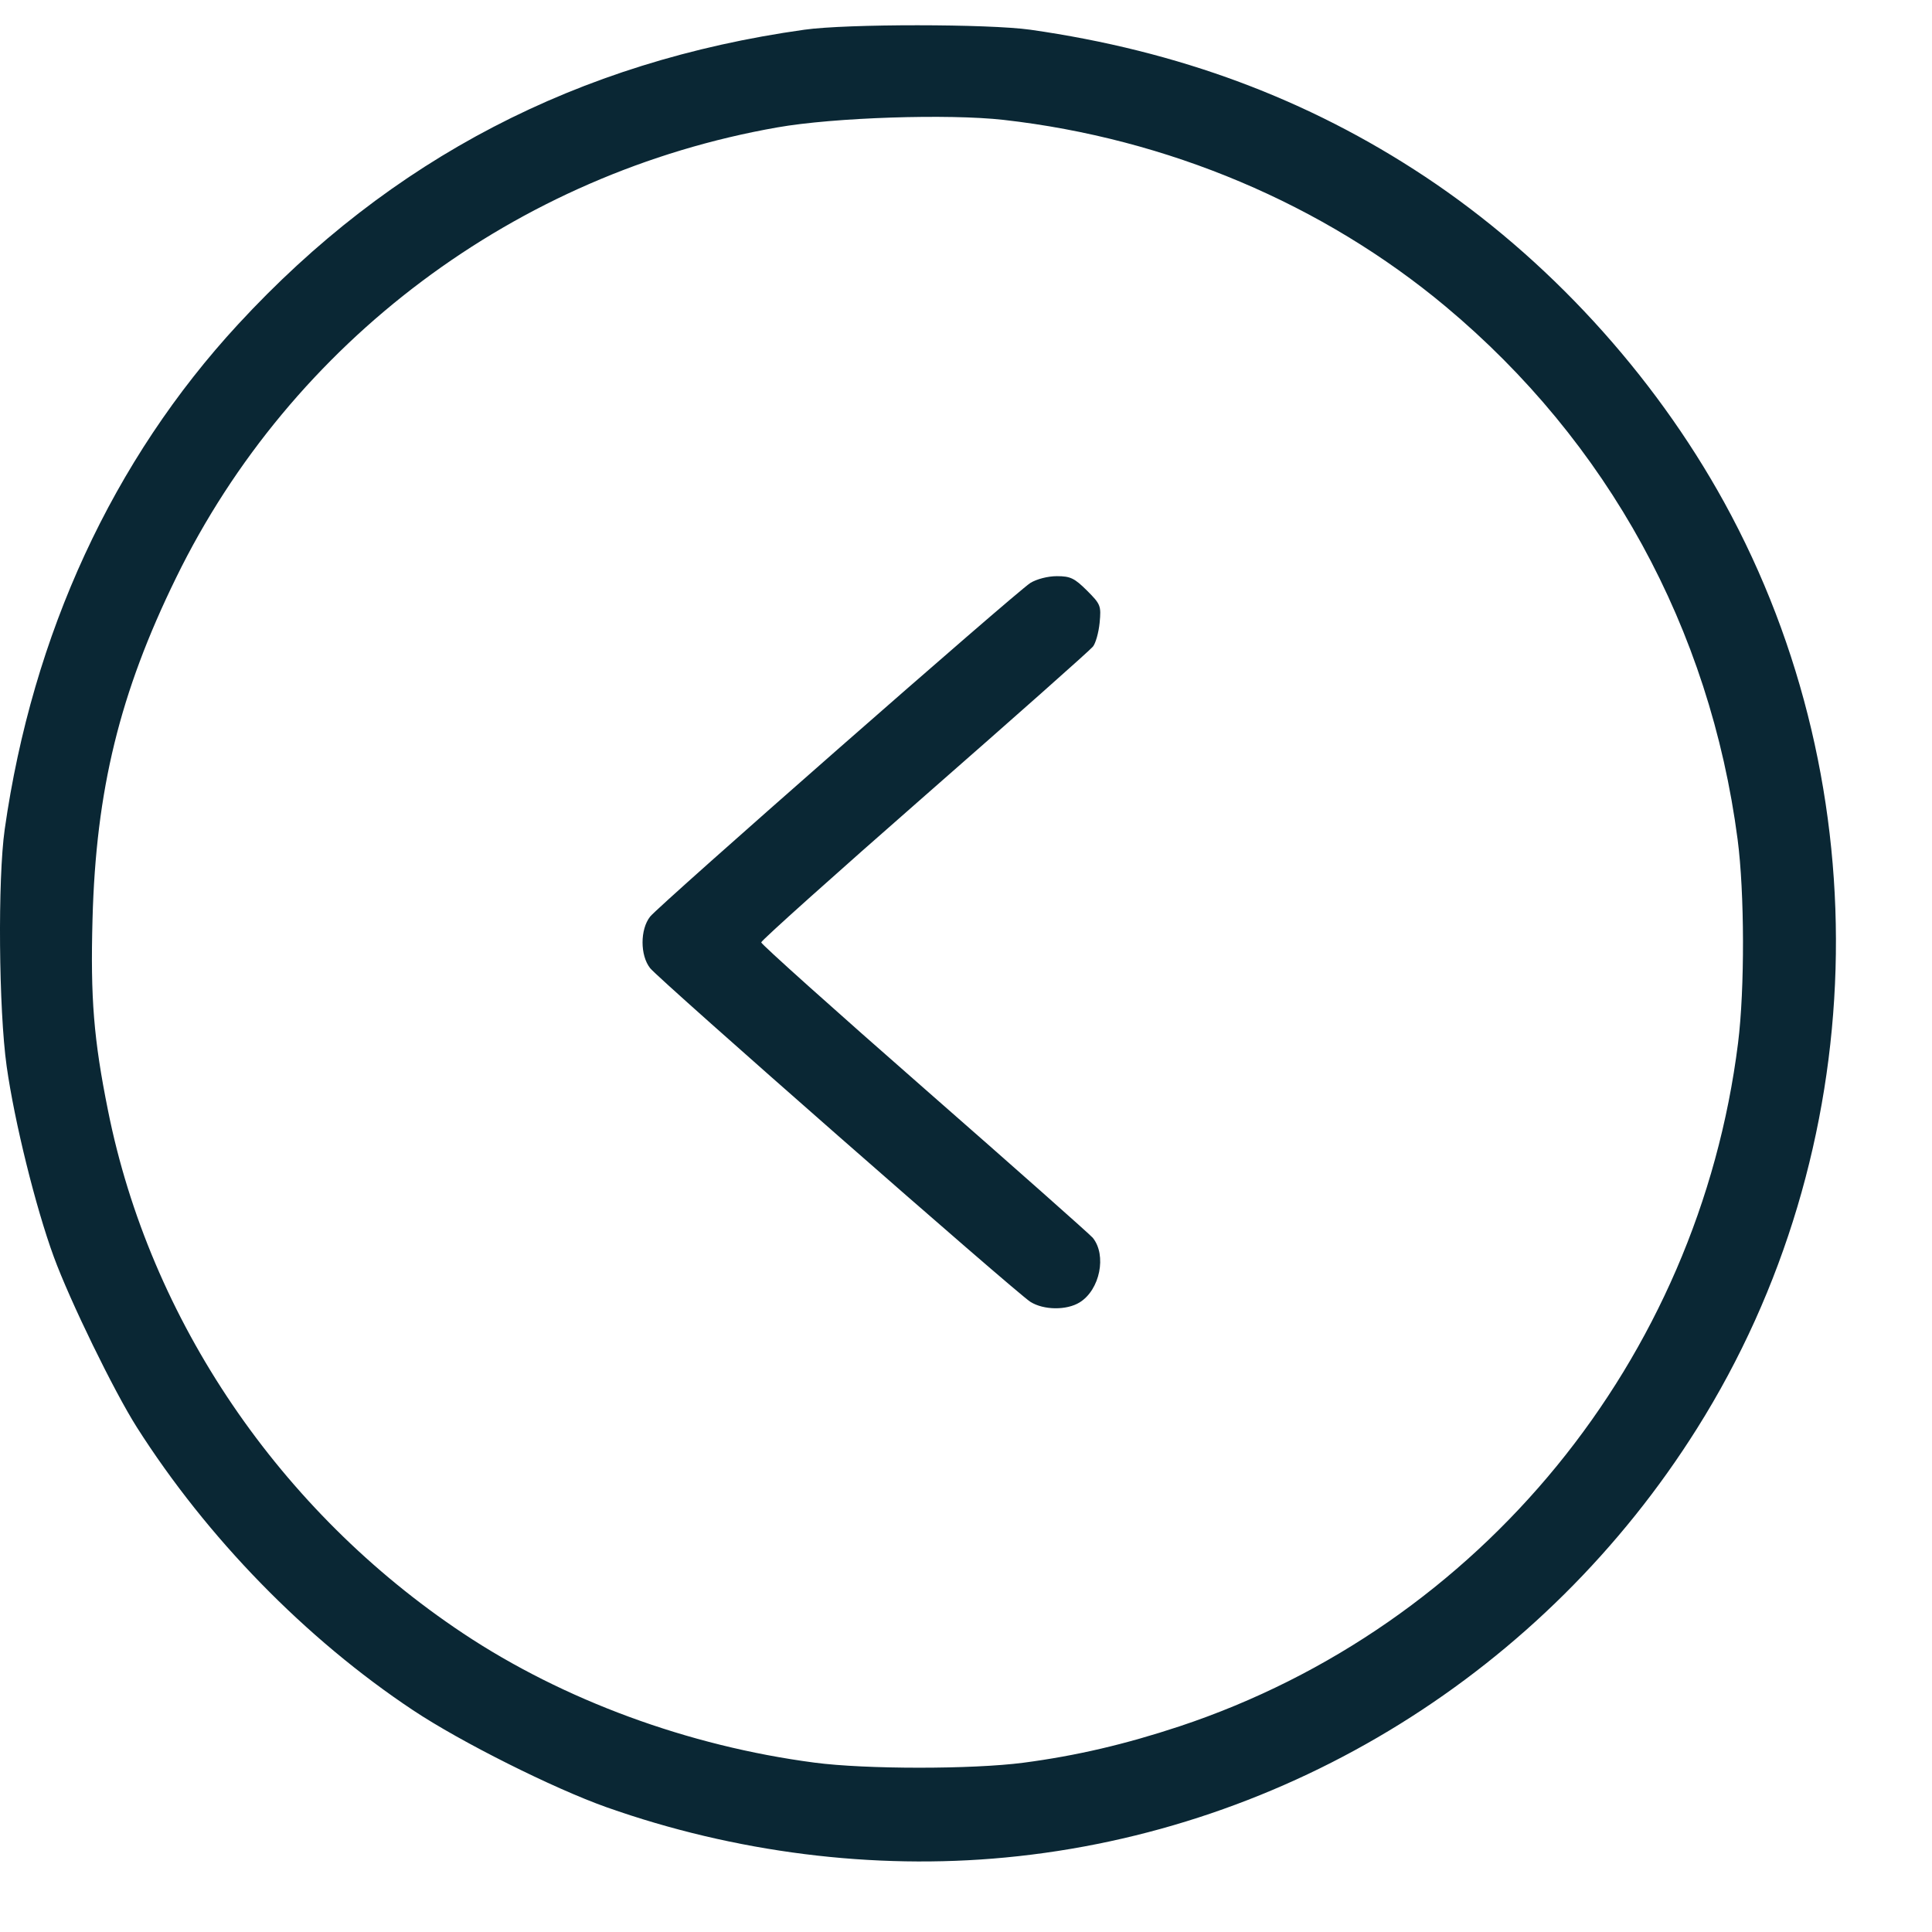
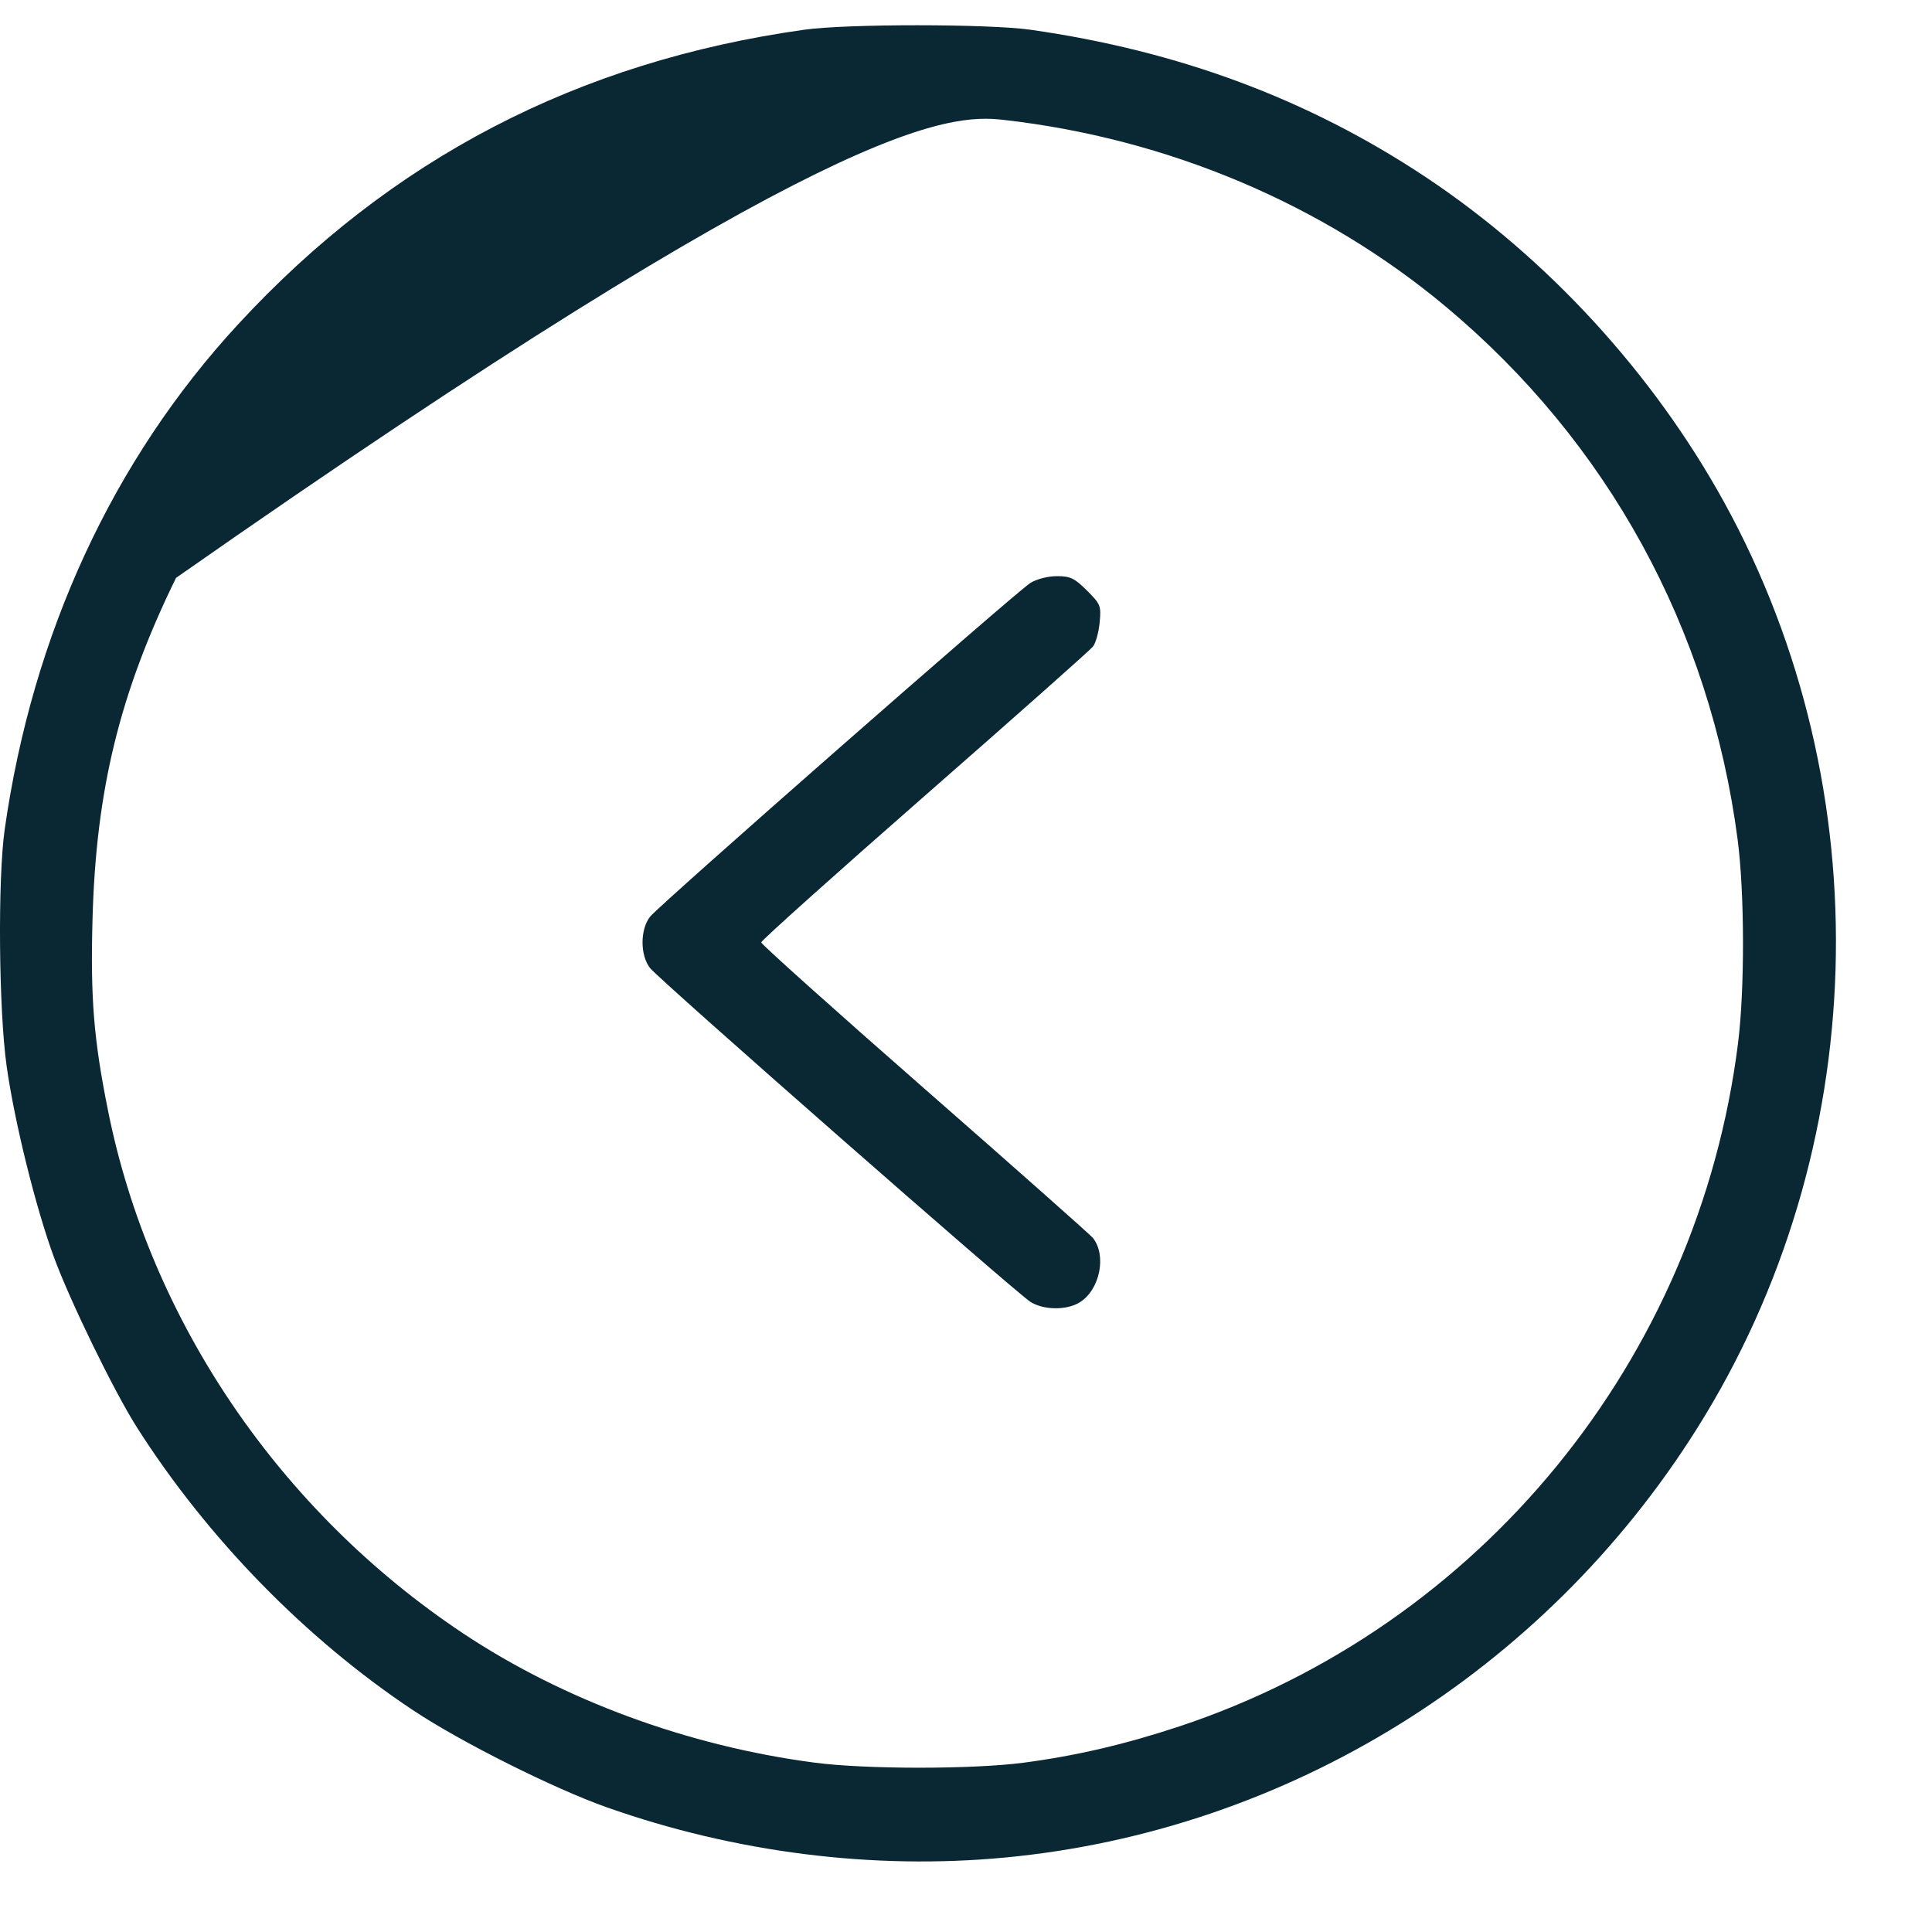
<svg xmlns="http://www.w3.org/2000/svg" width="18" height="18" viewBox="0 0 18 18" fill="none">
-   <path fill-rule="evenodd" clip-rule="evenodd" d="M9.366 17.306C11.996 17.057 14.389 15.573 15.812 13.307C17.44 10.718 17.538 7.362 16.065 4.682C15.402 3.477 14.413 2.4 13.277 1.646C12.185 0.922 10.981 0.474 9.6 0.277C9.21 0.222 7.888 0.221 7.493 0.277C5.384 0.573 3.64 1.48 2.218 3.022C1.051 4.286 0.303 5.907 0.044 7.726C-0.022 8.19 -0.012 9.408 0.062 9.934C0.135 10.452 0.332 11.248 0.501 11.709C0.652 12.121 1.061 12.96 1.274 13.296C1.93 14.328 2.847 15.268 3.847 15.933C4.291 16.229 5.156 16.662 5.652 16.838C6.846 17.26 8.135 17.423 9.366 17.306ZM7.588 16.422C6.414 16.268 5.25 15.84 4.315 15.218C2.606 14.081 1.397 12.301 1.006 10.345C0.873 9.684 0.842 9.299 0.862 8.564C0.894 7.362 1.115 6.457 1.64 5.384C2.715 3.182 4.809 1.614 7.242 1.187C7.769 1.094 8.837 1.059 9.351 1.117C10.879 1.29 12.326 1.901 13.469 2.856C14.98 4.119 15.931 5.854 16.189 7.821C16.254 8.316 16.256 9.215 16.193 9.718C15.824 12.668 13.794 15.152 10.989 16.084C10.481 16.252 10.028 16.358 9.534 16.423C9.057 16.485 8.065 16.485 7.588 16.422ZM10.059 12.134C10.248 12.017 10.313 11.695 10.181 11.532C10.156 11.502 9.451 10.877 8.614 10.144C7.777 9.411 7.092 8.797 7.092 8.78C7.092 8.763 7.777 8.149 8.614 7.416C9.451 6.683 10.157 6.057 10.182 6.025C10.208 5.994 10.236 5.893 10.245 5.802C10.26 5.644 10.255 5.63 10.127 5.502C10.011 5.387 9.973 5.368 9.847 5.368C9.762 5.368 9.659 5.395 9.6 5.431C9.463 5.518 6.143 8.431 6.057 8.54C5.963 8.659 5.963 8.901 6.057 9.02C6.143 9.129 9.463 12.042 9.6 12.129C9.724 12.207 9.938 12.209 10.059 12.134Z" fill="#0A2734" />
+   <path fill-rule="evenodd" clip-rule="evenodd" d="M9.366 17.306C11.996 17.057 14.389 15.573 15.812 13.307C17.44 10.718 17.538 7.362 16.065 4.682C15.402 3.477 14.413 2.4 13.277 1.646C12.185 0.922 10.981 0.474 9.6 0.277C9.21 0.222 7.888 0.221 7.493 0.277C5.384 0.573 3.64 1.48 2.218 3.022C1.051 4.286 0.303 5.907 0.044 7.726C-0.022 8.19 -0.012 9.408 0.062 9.934C0.135 10.452 0.332 11.248 0.501 11.709C0.652 12.121 1.061 12.96 1.274 13.296C1.93 14.328 2.847 15.268 3.847 15.933C4.291 16.229 5.156 16.662 5.652 16.838C6.846 17.26 8.135 17.423 9.366 17.306ZM7.588 16.422C6.414 16.268 5.25 15.84 4.315 15.218C2.606 14.081 1.397 12.301 1.006 10.345C0.873 9.684 0.842 9.299 0.862 8.564C0.894 7.362 1.115 6.457 1.64 5.384C7.769 1.094 8.837 1.059 9.351 1.117C10.879 1.29 12.326 1.901 13.469 2.856C14.98 4.119 15.931 5.854 16.189 7.821C16.254 8.316 16.256 9.215 16.193 9.718C15.824 12.668 13.794 15.152 10.989 16.084C10.481 16.252 10.028 16.358 9.534 16.423C9.057 16.485 8.065 16.485 7.588 16.422ZM10.059 12.134C10.248 12.017 10.313 11.695 10.181 11.532C10.156 11.502 9.451 10.877 8.614 10.144C7.777 9.411 7.092 8.797 7.092 8.78C7.092 8.763 7.777 8.149 8.614 7.416C9.451 6.683 10.157 6.057 10.182 6.025C10.208 5.994 10.236 5.893 10.245 5.802C10.26 5.644 10.255 5.63 10.127 5.502C10.011 5.387 9.973 5.368 9.847 5.368C9.762 5.368 9.659 5.395 9.6 5.431C9.463 5.518 6.143 8.431 6.057 8.54C5.963 8.659 5.963 8.901 6.057 9.02C6.143 9.129 9.463 12.042 9.6 12.129C9.724 12.207 9.938 12.209 10.059 12.134Z" fill="#0A2734" />
</svg>